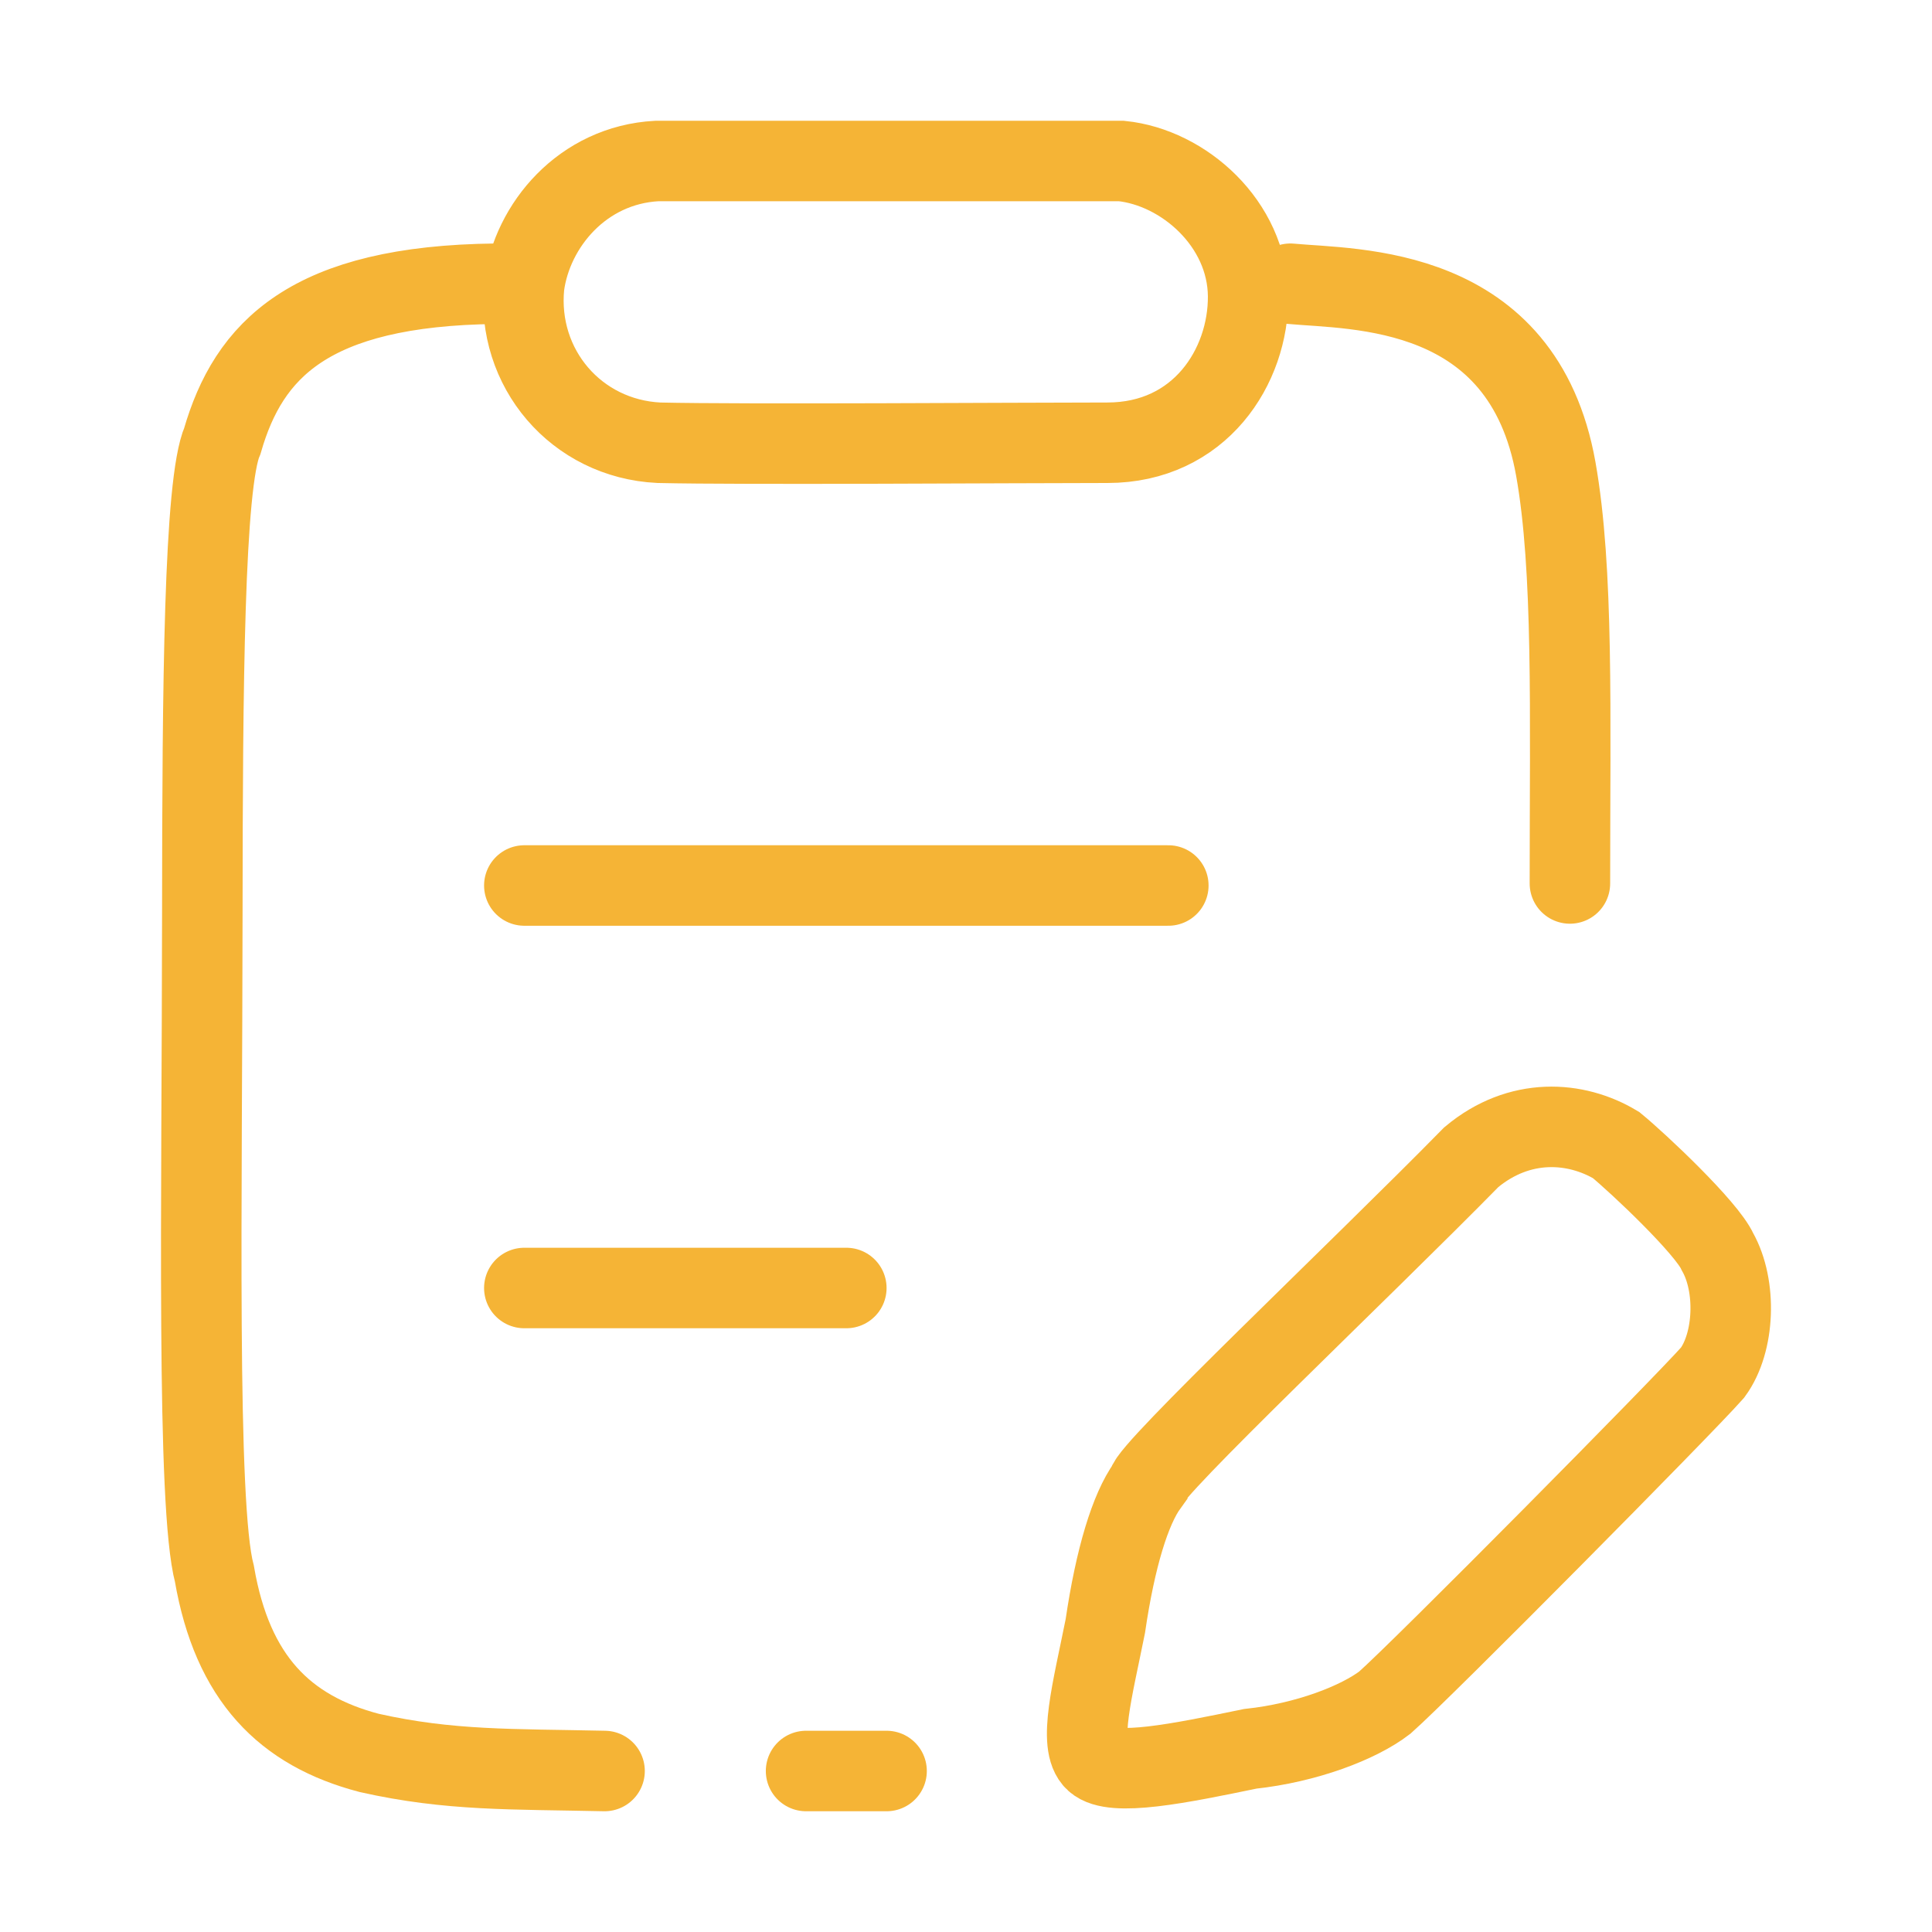
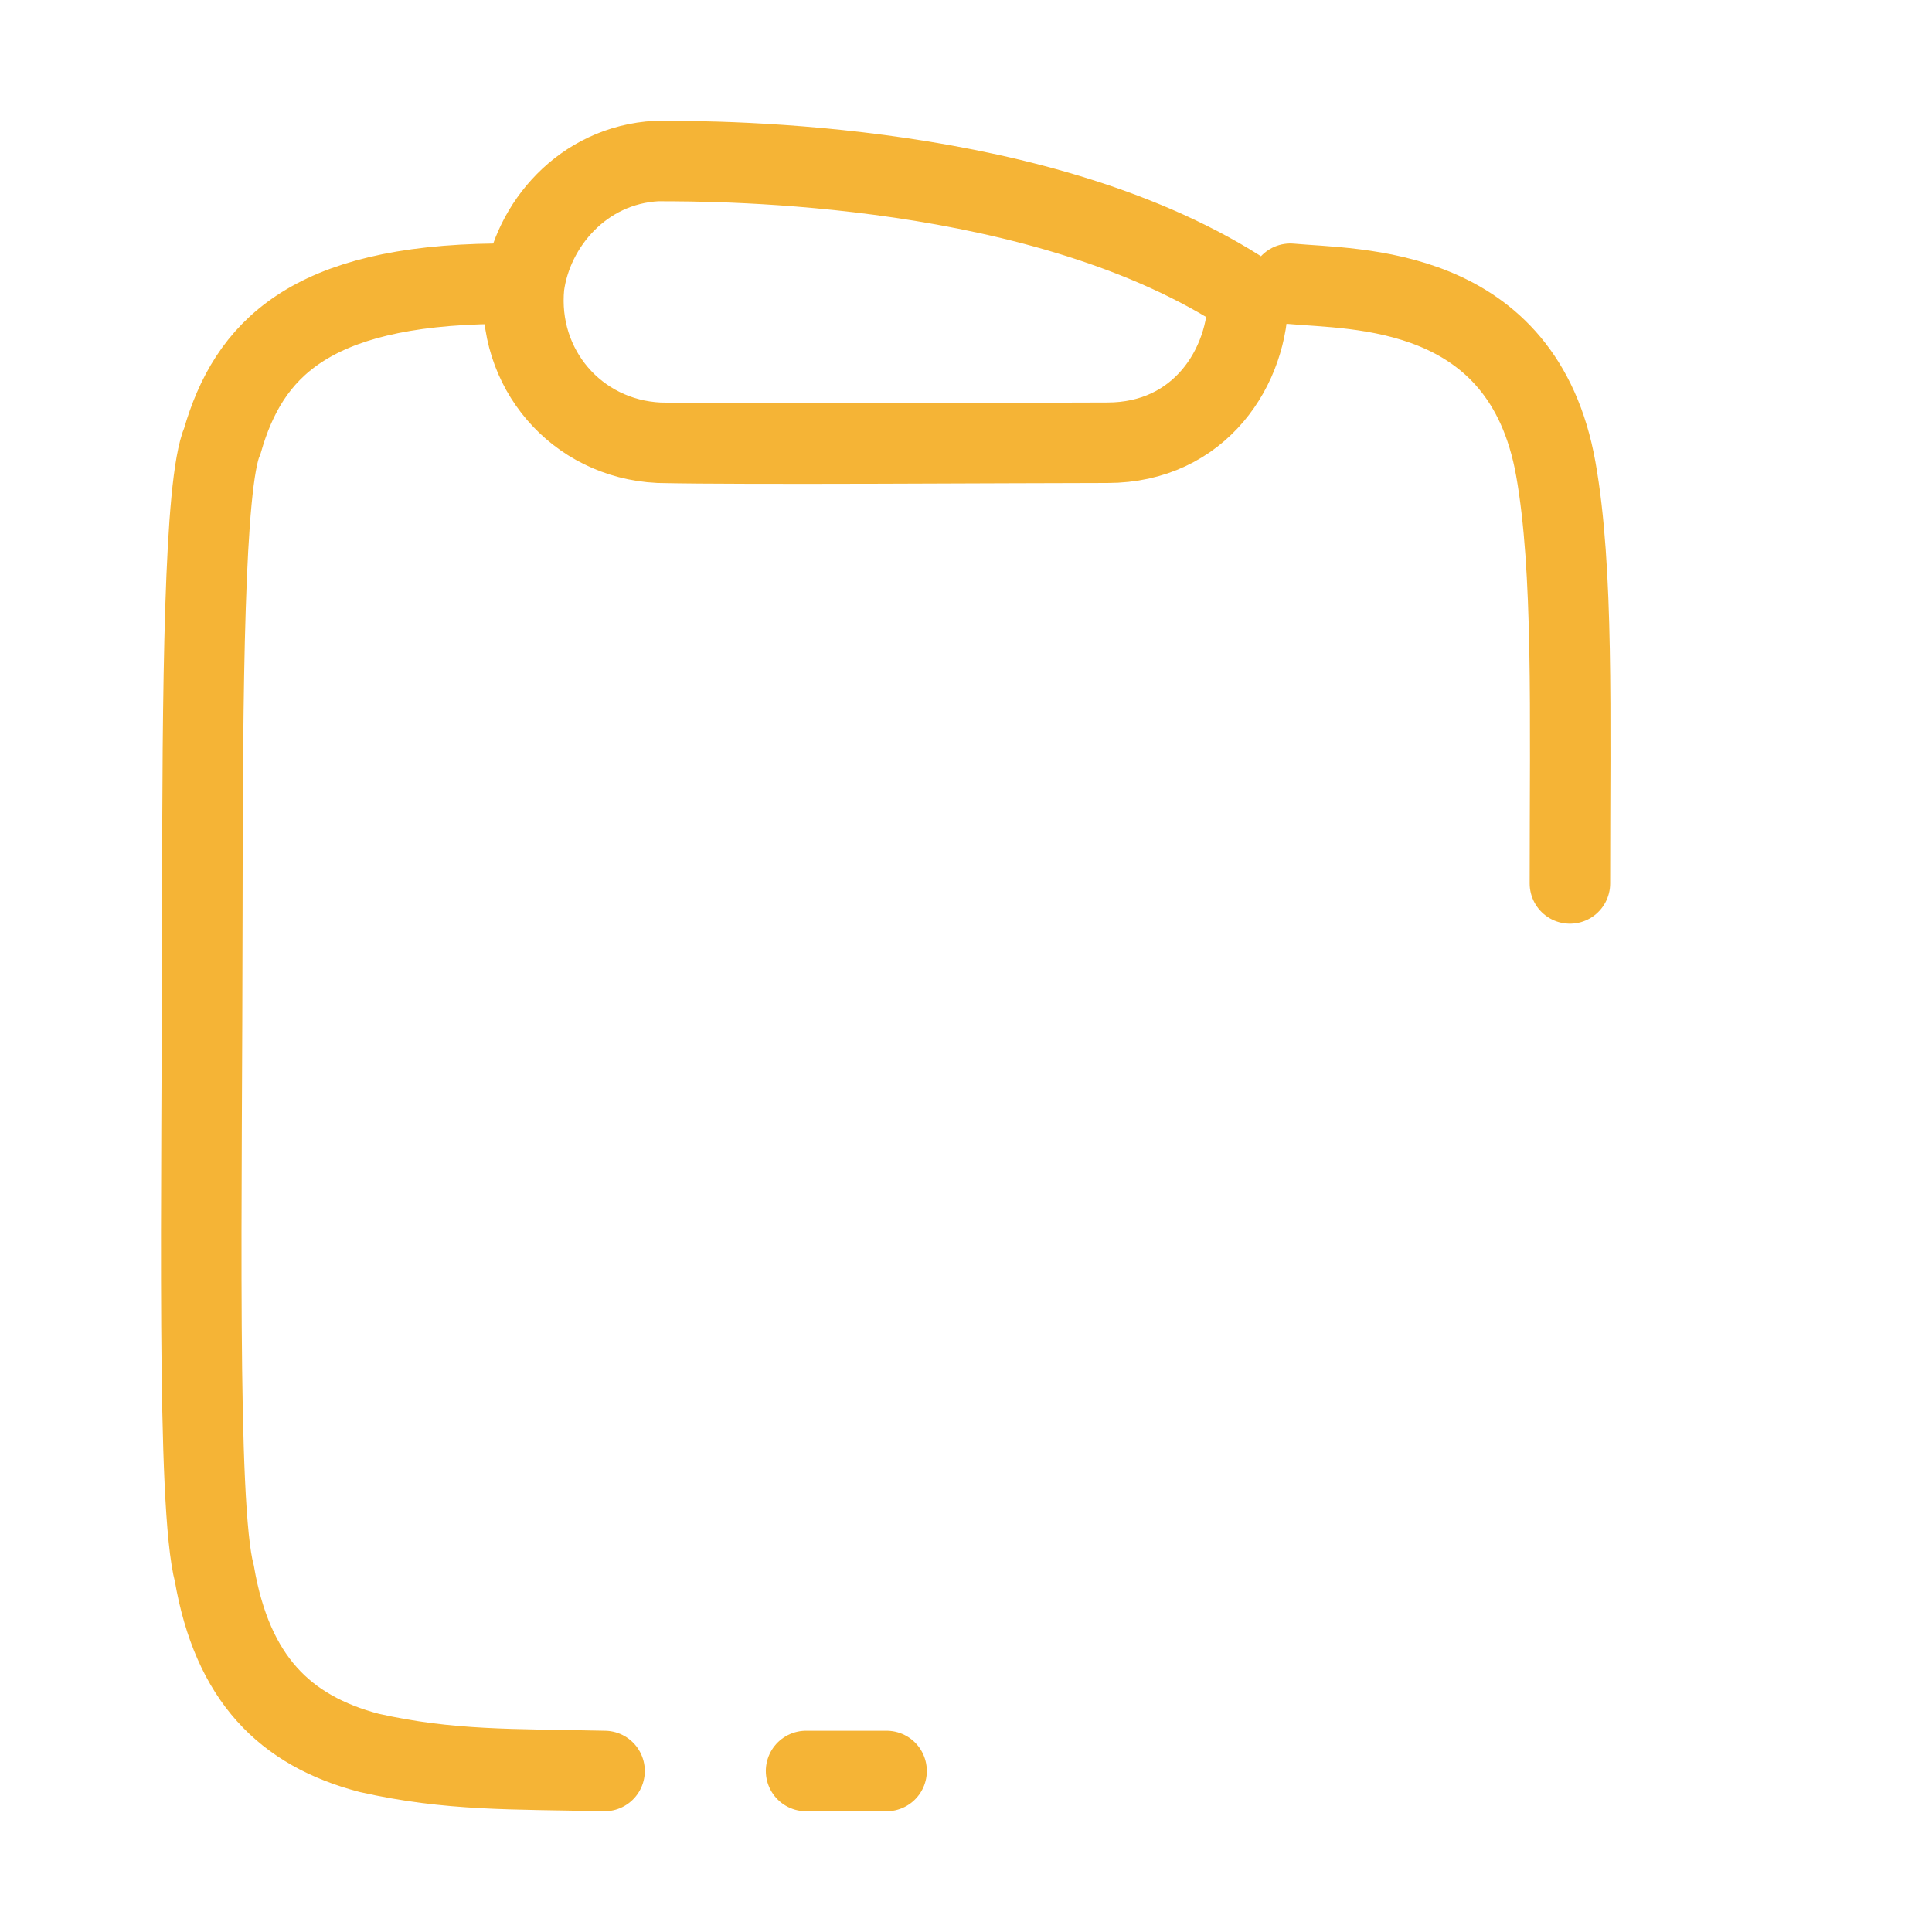
<svg xmlns="http://www.w3.org/2000/svg" width="36" height="36" viewBox="0 0 36 36" fill="none">
-   <path d="M9.77 24H15.77M9.77 16.5H21.77" stroke="#F5B436" stroke-width="1.5" stroke-linecap="round" />
  <path d="M15.02 33H16.52" stroke="#F5B436" stroke-width="1.5" stroke-linecap="round" />
-   <path d="M11.265 33C9.541 32.962 8.379 33 6.88 32.663C5.306 32.25 4.332 31.275 3.995 29.325C3.657 28.05 3.766 22.386 3.77 16.988C3.773 12.798 3.801 8.999 4.144 8.213C4.632 6.525 5.756 5.325 9.241 5.287M24.044 5.287C25.243 5.4 28.377 5.287 28.99 8.738C29.323 10.613 29.253 13.275 29.253 16.462M12.277 8.25C13.851 8.287 18.91 8.25 20.634 8.25C22.357 8.25 23.268 6.831 23.257 5.513C23.245 4.169 22.058 3.12 20.896 3C19.472 3 13.438 3 12.239 3C10.852 3.075 9.916 4.2 9.766 5.325C9.616 6.862 10.74 8.175 12.277 8.25Z" stroke="#F5B436" stroke-width="1.5" stroke-linecap="round" />
-   <path d="M27.416 21.562C25.355 23.662 21.383 27.412 21.383 27.675C21.062 28.12 20.783 29.025 20.596 30.3C20.36 31.482 20.078 32.512 20.408 32.812C20.738 33.112 21.98 32.859 23.294 32.587C24.343 32.475 25.317 32.1 25.805 31.725C26.517 31.095 31.351 26.212 31.913 25.575C32.325 25.012 32.363 23.962 32.003 23.325C31.801 22.875 30.526 21.675 30.114 21.337C29.365 20.887 28.315 20.812 27.416 21.562Z" stroke="#F5B436" stroke-width="1.5" stroke-linecap="round" />
+   <path d="M11.265 33C9.541 32.962 8.379 33 6.88 32.663C5.306 32.25 4.332 31.275 3.995 29.325C3.657 28.05 3.766 22.386 3.77 16.988C3.773 12.798 3.801 8.999 4.144 8.213C4.632 6.525 5.756 5.325 9.241 5.287M24.044 5.287C25.243 5.4 28.377 5.287 28.99 8.738C29.323 10.613 29.253 13.275 29.253 16.462M12.277 8.25C13.851 8.287 18.91 8.25 20.634 8.25C22.357 8.25 23.268 6.831 23.257 5.513C19.472 3 13.438 3 12.239 3C10.852 3.075 9.916 4.2 9.766 5.325C9.616 6.862 10.74 8.175 12.277 8.25Z" stroke="#F5B436" stroke-width="1.5" stroke-linecap="round" />
</svg>